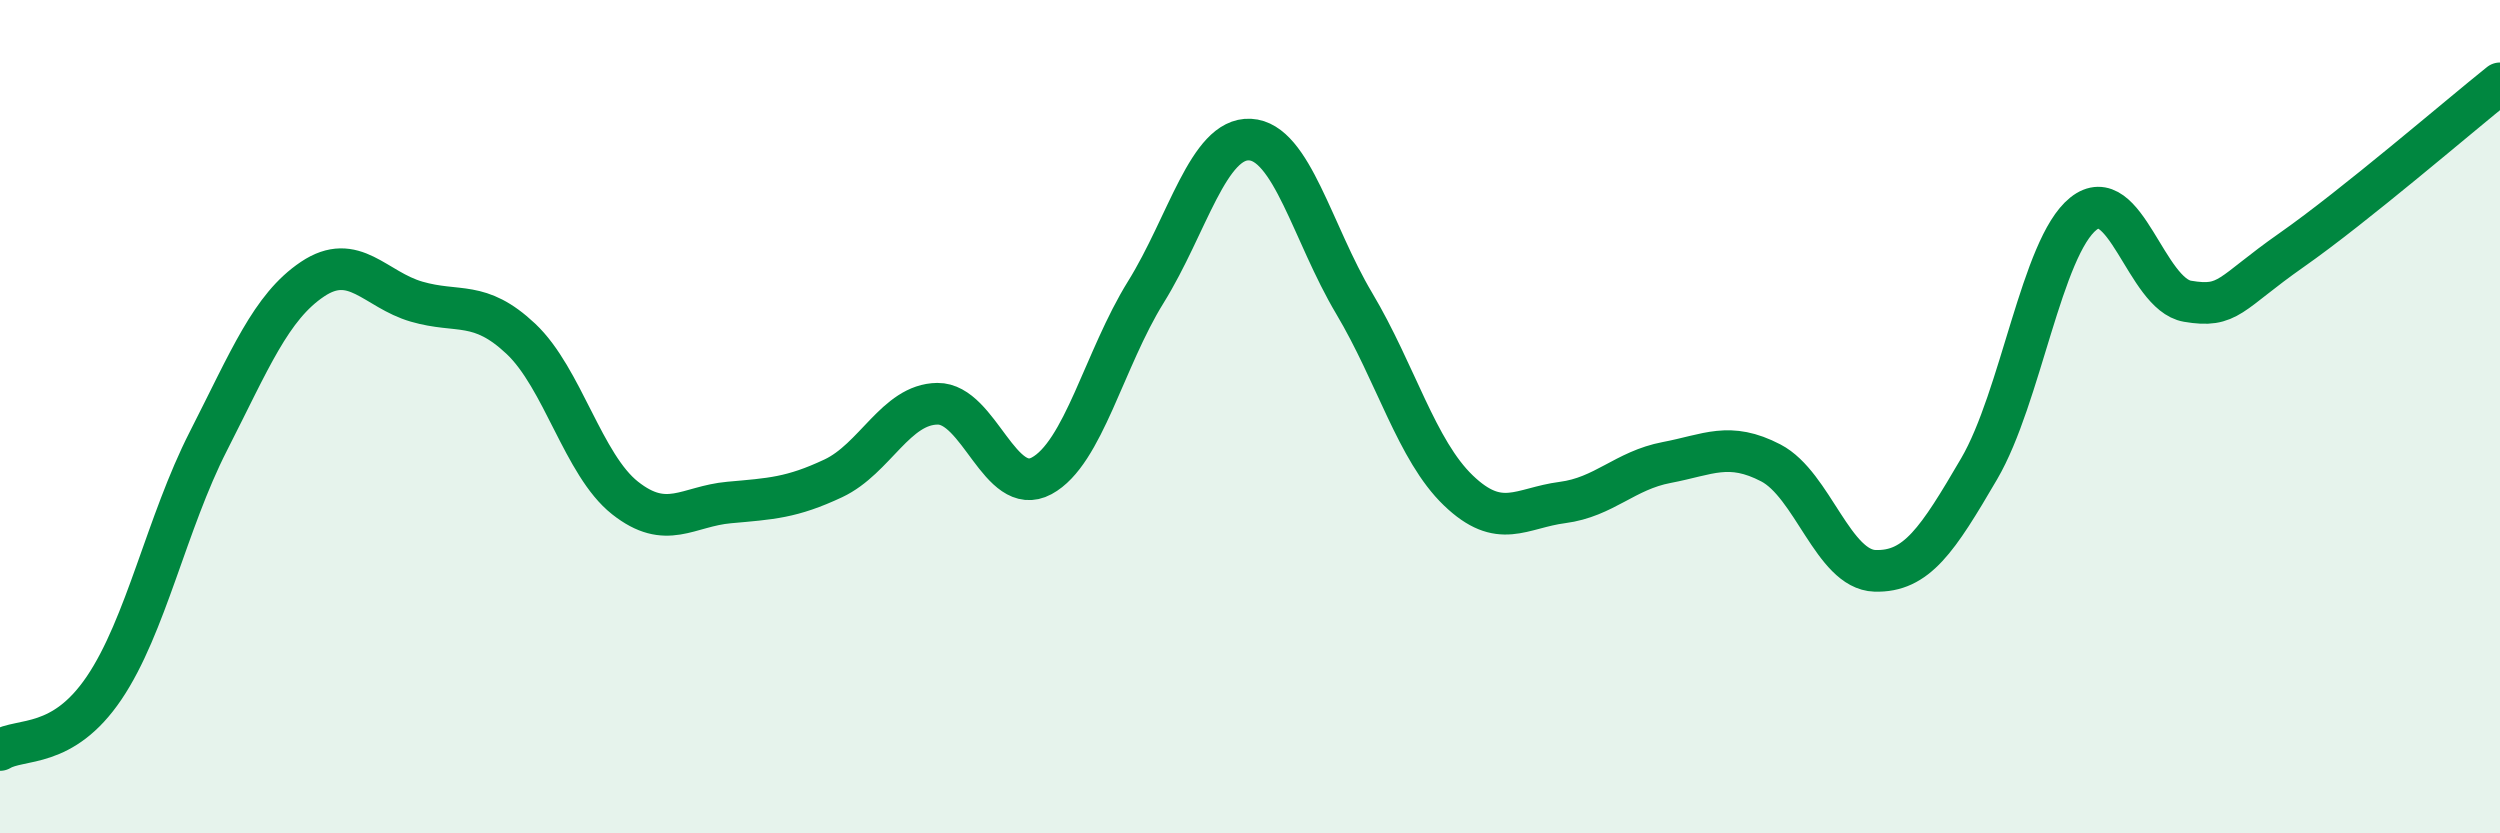
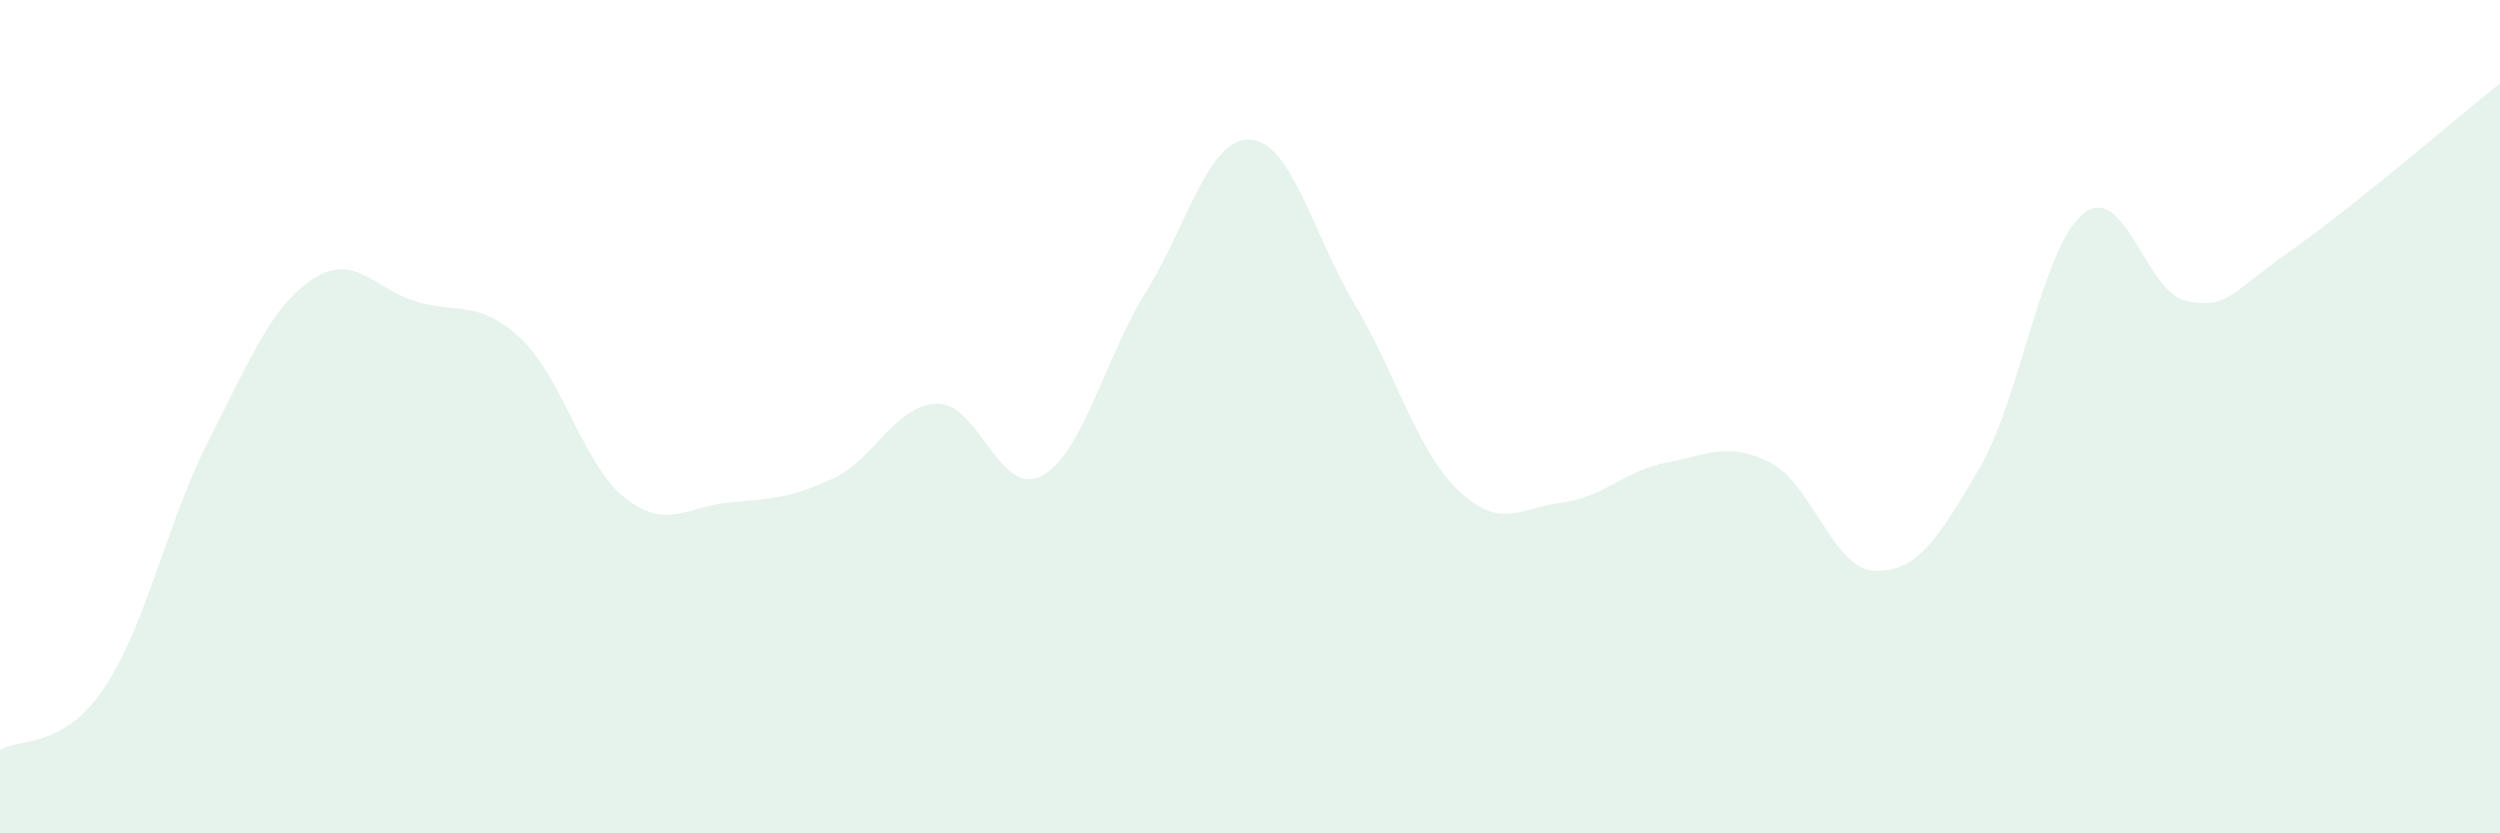
<svg xmlns="http://www.w3.org/2000/svg" width="60" height="20" viewBox="0 0 60 20">
  <path d="M 0,18 C 0.5,17.7 1.5,17.99 2.5,16.51 C 3.5,15.03 4,12.55 5,10.59 C 6,8.63 6.5,7.37 7.5,6.7 C 8.5,6.03 9,6.95 10,7.24 C 11,7.53 11.5,7.19 12.5,8.13 C 13.5,9.07 14,11.16 15,11.95 C 16,12.74 16.5,12.15 17.5,12.06 C 18.5,11.97 19,11.95 20,11.48 C 21,11.01 21.5,9.7 22.5,9.69 C 23.5,9.68 24,11.96 25,11.42 C 26,10.88 26.5,8.62 27.5,7.01 C 28.5,5.4 29,3.3 30,3.35 C 31,3.4 31.5,5.6 32.5,7.28 C 33.5,8.96 34,10.81 35,11.77 C 36,12.73 36.5,12.19 37.5,12.06 C 38.5,11.93 39,11.29 40,11.1 C 41,10.91 41.5,10.59 42.5,11.11 C 43.5,11.63 44,13.67 45,13.7 C 46,13.73 46.5,12.96 47.5,11.25 C 48.5,9.54 49,5.93 50,5.13 C 51,4.33 51.5,7.06 52.5,7.23 C 53.5,7.4 53.5,7.05 55,6 C 56.5,4.95 59,2.8 60,2L60 20L0 20Z" fill="#008740" opacity="0.1" stroke-linecap="round" stroke-linejoin="round" />
-   <path d="M 0,18 C 0.5,17.7 1.5,17.99 2.5,16.51 C 3.5,15.03 4,12.55 5,10.59 C 6,8.63 6.5,7.37 7.5,6.7 C 8.5,6.03 9,6.95 10,7.24 C 11,7.53 11.5,7.19 12.5,8.13 C 13.5,9.07 14,11.16 15,11.95 C 16,12.74 16.5,12.15 17.5,12.06 C 18.5,11.97 19,11.95 20,11.48 C 21,11.01 21.5,9.7 22.5,9.69 C 23.5,9.68 24,11.96 25,11.42 C 26,10.88 26.5,8.62 27.5,7.01 C 28.5,5.4 29,3.3 30,3.35 C 31,3.4 31.5,5.6 32.5,7.28 C 33.5,8.96 34,10.81 35,11.77 C 36,12.73 36.5,12.19 37.5,12.06 C 38.5,11.93 39,11.29 40,11.1 C 41,10.91 41.5,10.59 42.5,11.11 C 43.5,11.63 44,13.67 45,13.7 C 46,13.73 46.5,12.96 47.5,11.25 C 48.5,9.54 49,5.93 50,5.13 C 51,4.33 51.5,7.06 52.5,7.23 C 53.5,7.4 53.5,7.05 55,6 C 56.5,4.95 59,2.8 60,2" stroke="#008740" stroke-width="1" fill="none" stroke-linecap="round" stroke-linejoin="round" />
</svg>